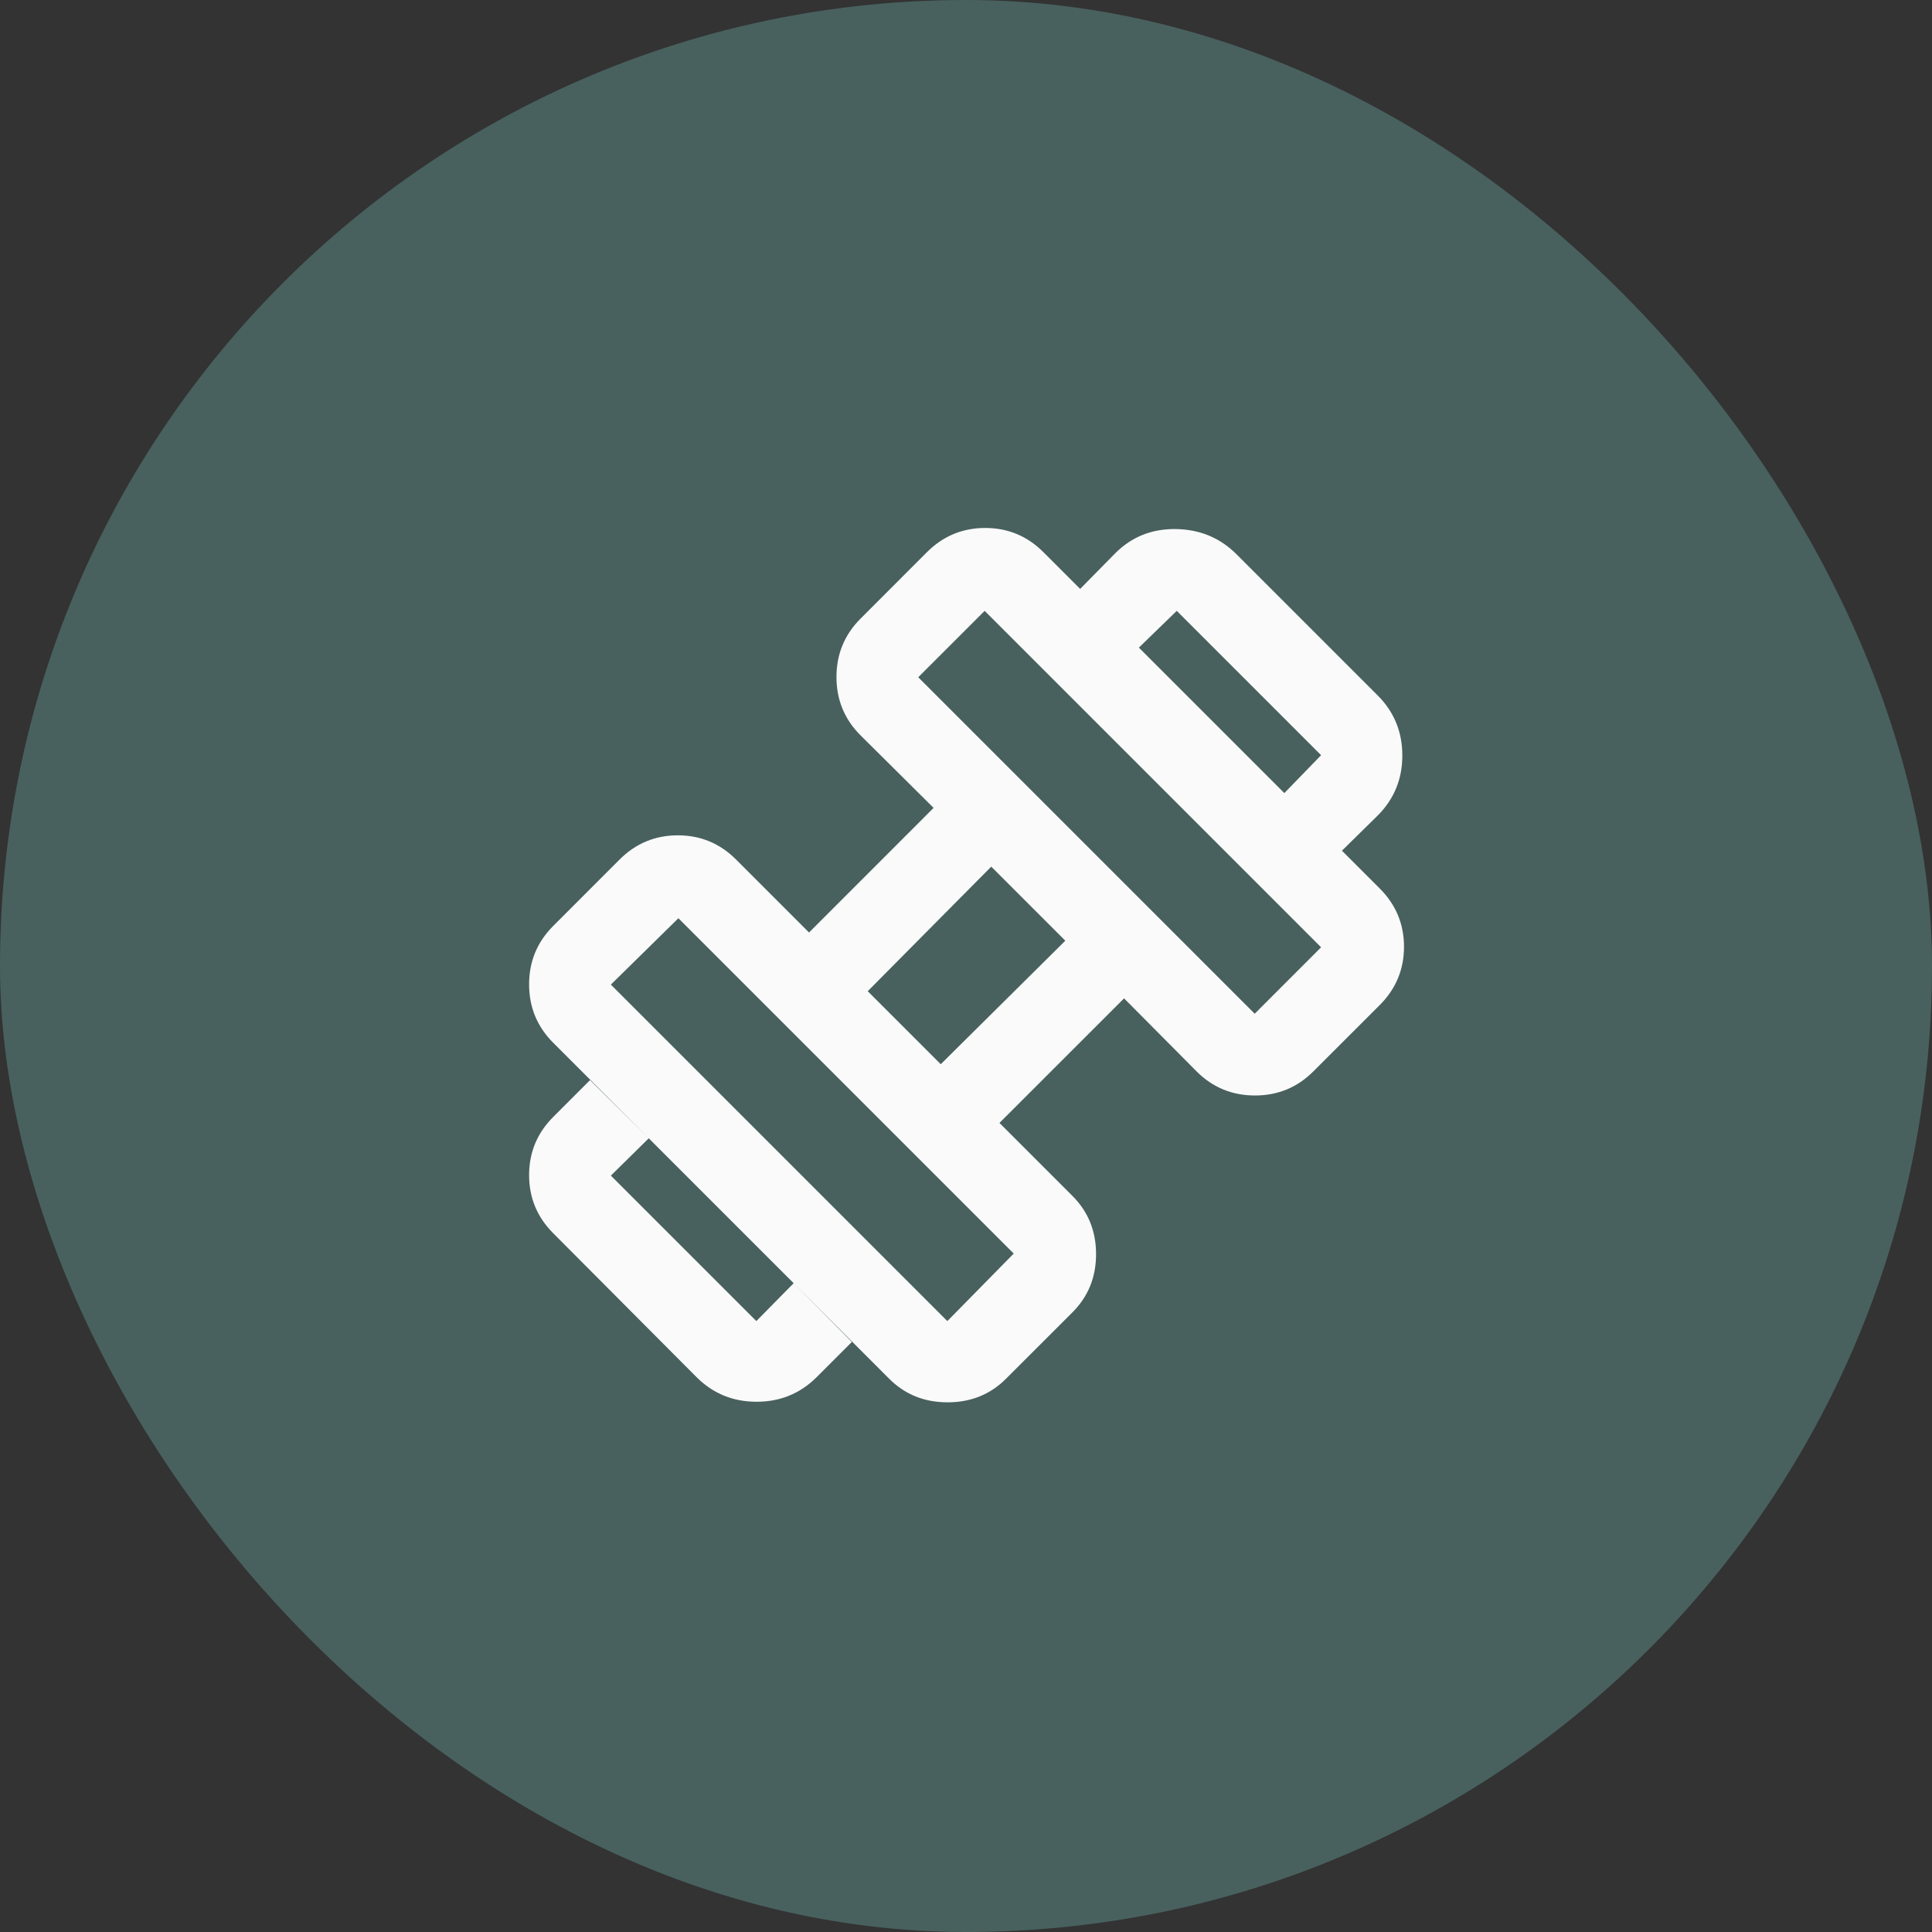
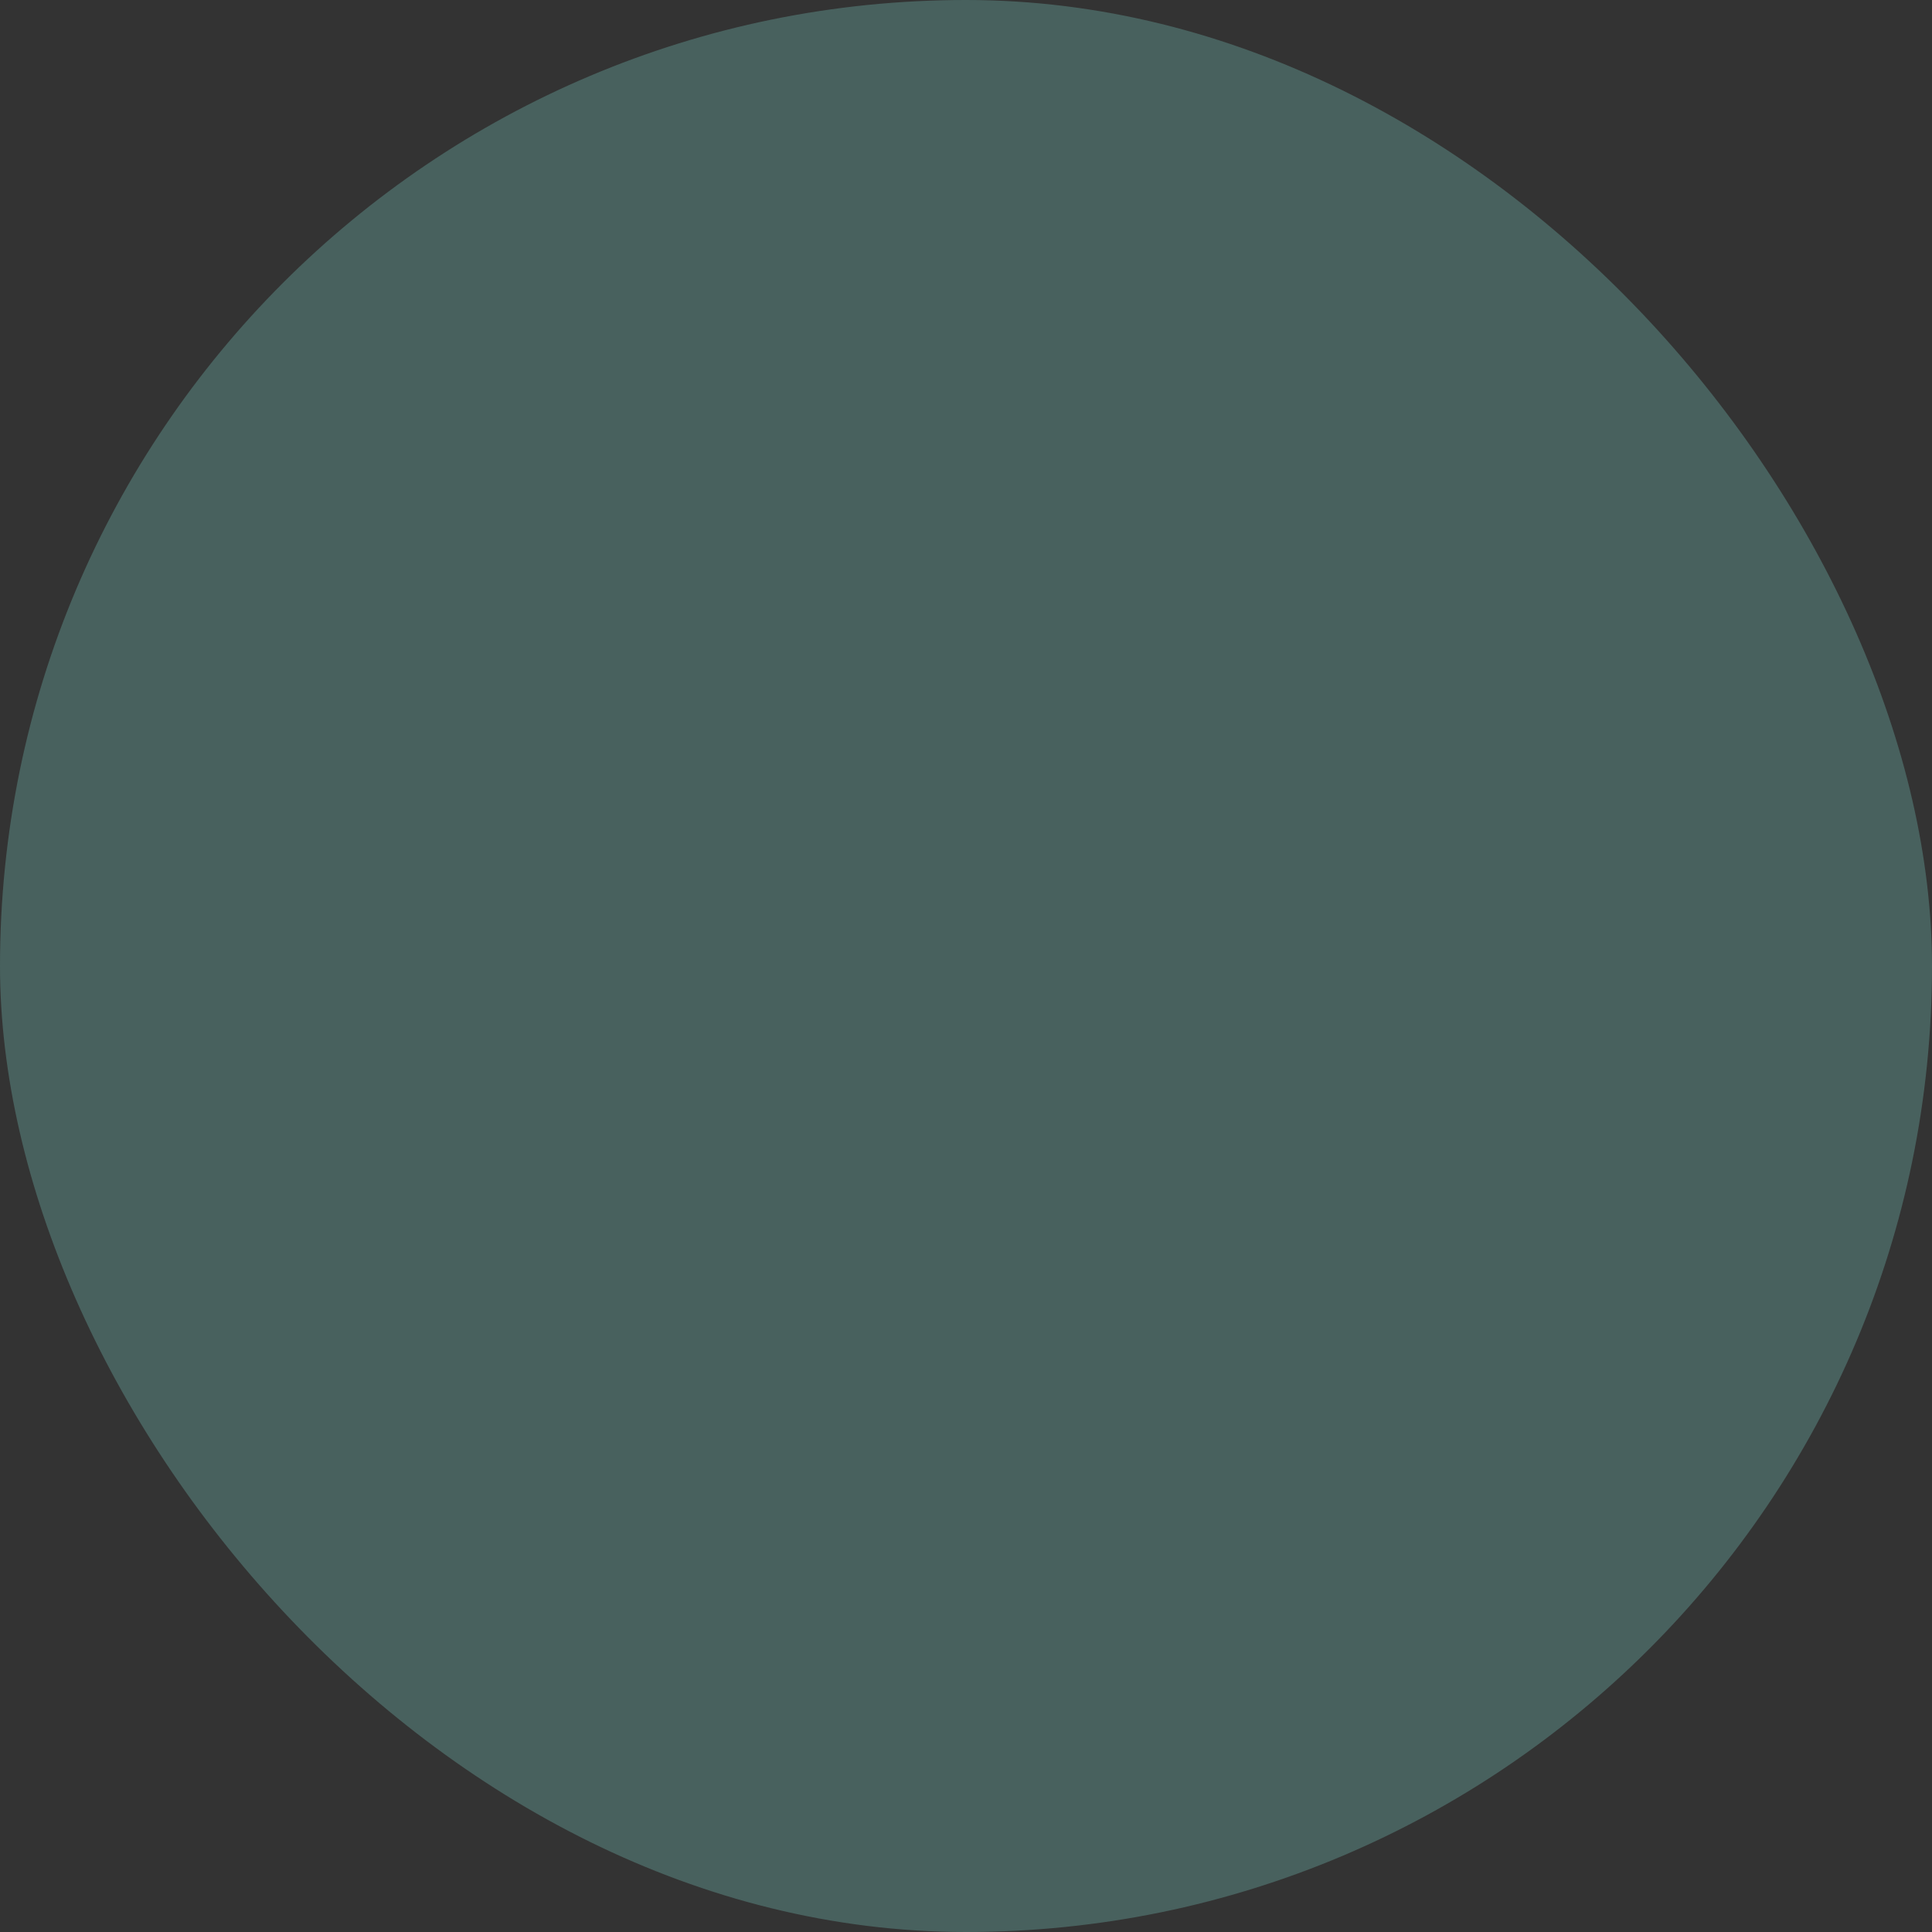
<svg xmlns="http://www.w3.org/2000/svg" width="44" height="44" viewBox="0 0 44 44" fill="none">
  <rect x="0" y="0" width="44" height="44" fill="#333333" stroke="none" />
  <rect width="44" height="44" rx="22" fill="#48615e" />
  <g clip-path="url(#clip0_320_1520)">
    <path d="M30.562 19.374L29.25 18.062L30.087 17.199L26.8 13.912L25.937 14.749L24.6 13.412L25.4 12.599C25.775 12.224 26.235 12.041 26.781 12.049C27.327 12.058 27.787 12.249 28.162 12.624L31.375 15.837C31.75 16.212 31.937 16.668 31.937 17.206C31.937 17.743 31.75 18.199 31.375 18.574L30.562 19.374ZM18.6 31.362C18.225 31.737 17.769 31.924 17.231 31.924C16.694 31.924 16.237 31.737 15.862 31.362L12.6 28.087C12.233 27.72 12.05 27.279 12.05 26.762C12.05 26.245 12.233 25.804 12.6 25.437L13.437 24.599L14.775 25.924L13.912 26.774L17.225 30.087L18.075 29.224L19.4 30.562L18.6 31.362ZM28.575 23.087L30.087 21.574L22.425 13.912L20.912 15.424L28.575 23.087ZM21.575 30.087L23.087 28.549L15.45 20.912L13.912 22.424L21.575 30.087ZM21.425 24.237L24.262 21.424L22.575 19.737L19.762 22.574L21.425 24.237ZM22.912 31.399C22.554 31.758 22.11 31.937 21.581 31.937C21.052 31.937 20.608 31.758 20.25 31.399L12.6 23.749C12.233 23.383 12.05 22.939 12.05 22.418C12.05 21.897 12.233 21.454 12.6 21.087L14.112 19.574C14.479 19.208 14.921 19.024 15.437 19.024C15.954 19.024 16.396 19.208 16.762 19.574L18.425 21.237L21.262 18.399L19.6 16.749C19.233 16.383 19.05 15.939 19.05 15.418C19.05 14.897 19.233 14.454 19.6 14.087L21.112 12.574C21.479 12.208 21.921 12.024 22.437 12.024C22.954 12.024 23.396 12.208 23.762 12.574L31.425 20.237C31.791 20.604 31.975 21.045 31.975 21.562C31.975 22.079 31.791 22.52 31.425 22.887L29.912 24.399C29.546 24.766 29.102 24.949 28.581 24.949C28.06 24.949 27.616 24.766 27.25 24.399L25.6 22.737L22.762 25.574L24.425 27.237C24.783 27.595 24.962 28.037 24.962 28.562C24.962 29.087 24.783 29.529 24.425 29.887L22.912 31.399Z" fill="#FAFAFA" />
  </g>
  <defs>
    <clipPath id="clip0_320_1520">
-       <rect width="20" height="20" fill="white" transform="translate(12 12)" />
-     </clipPath>
+       </clipPath>
  </defs>
</svg>